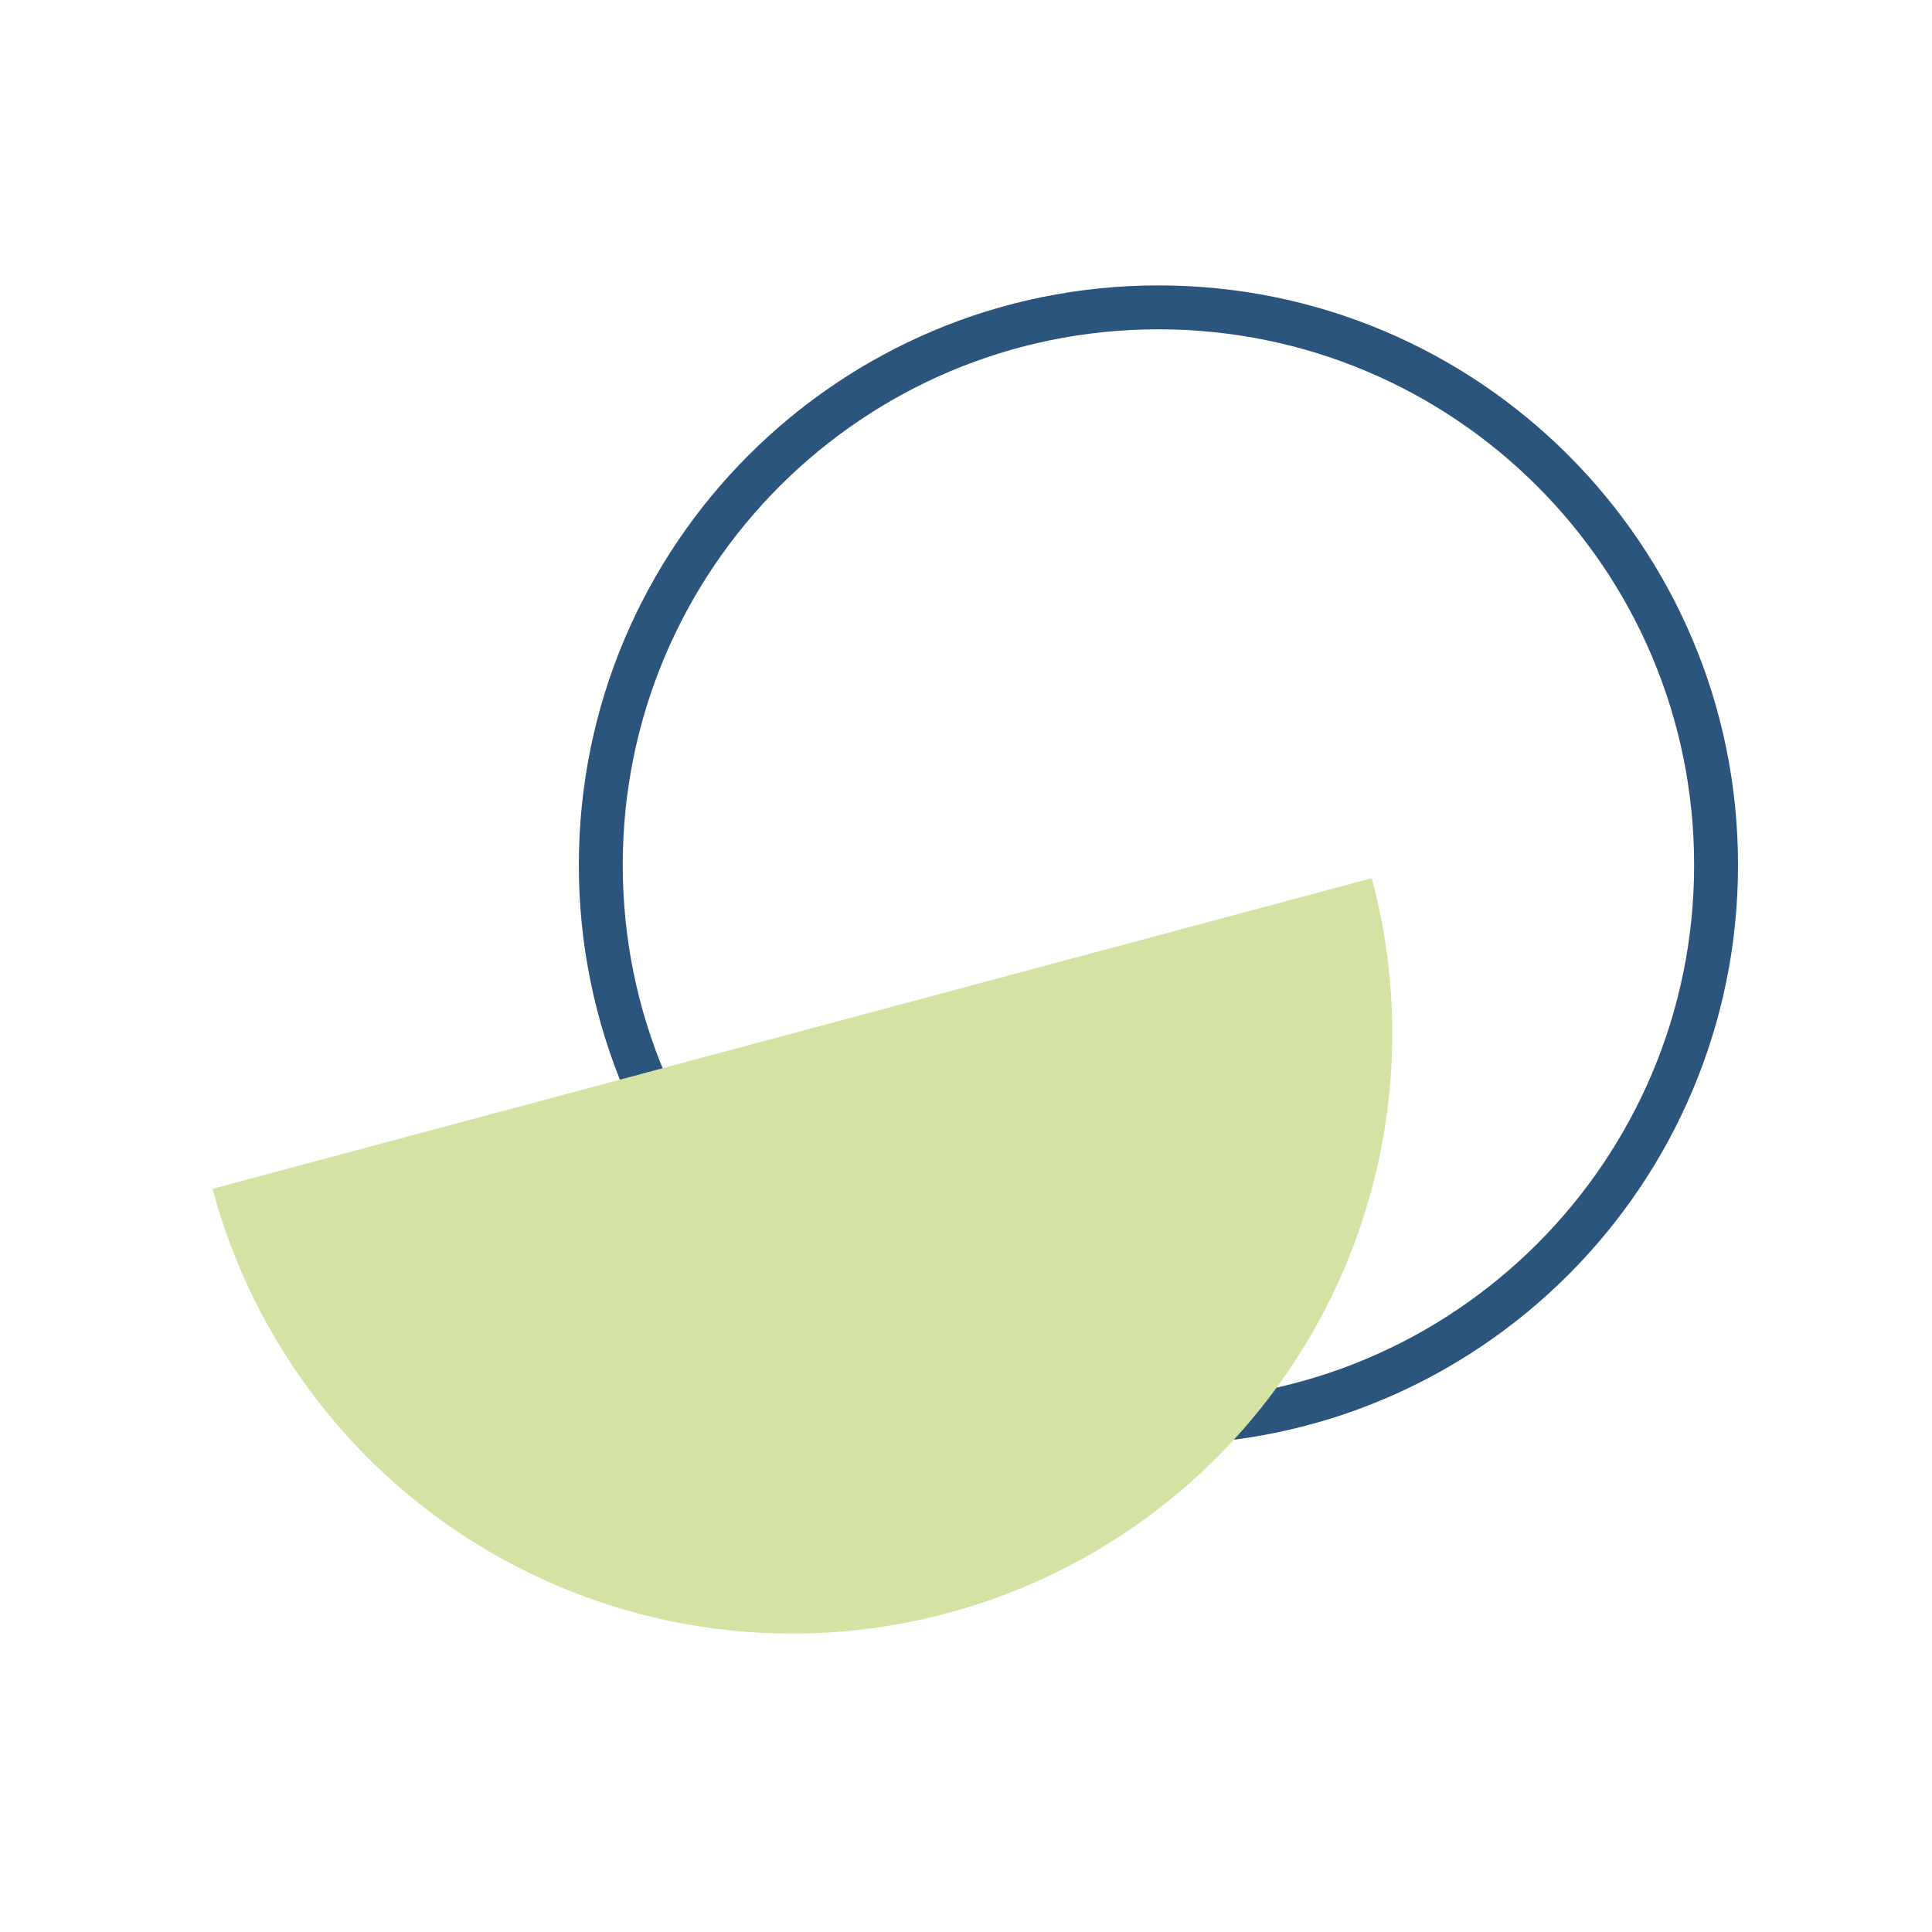
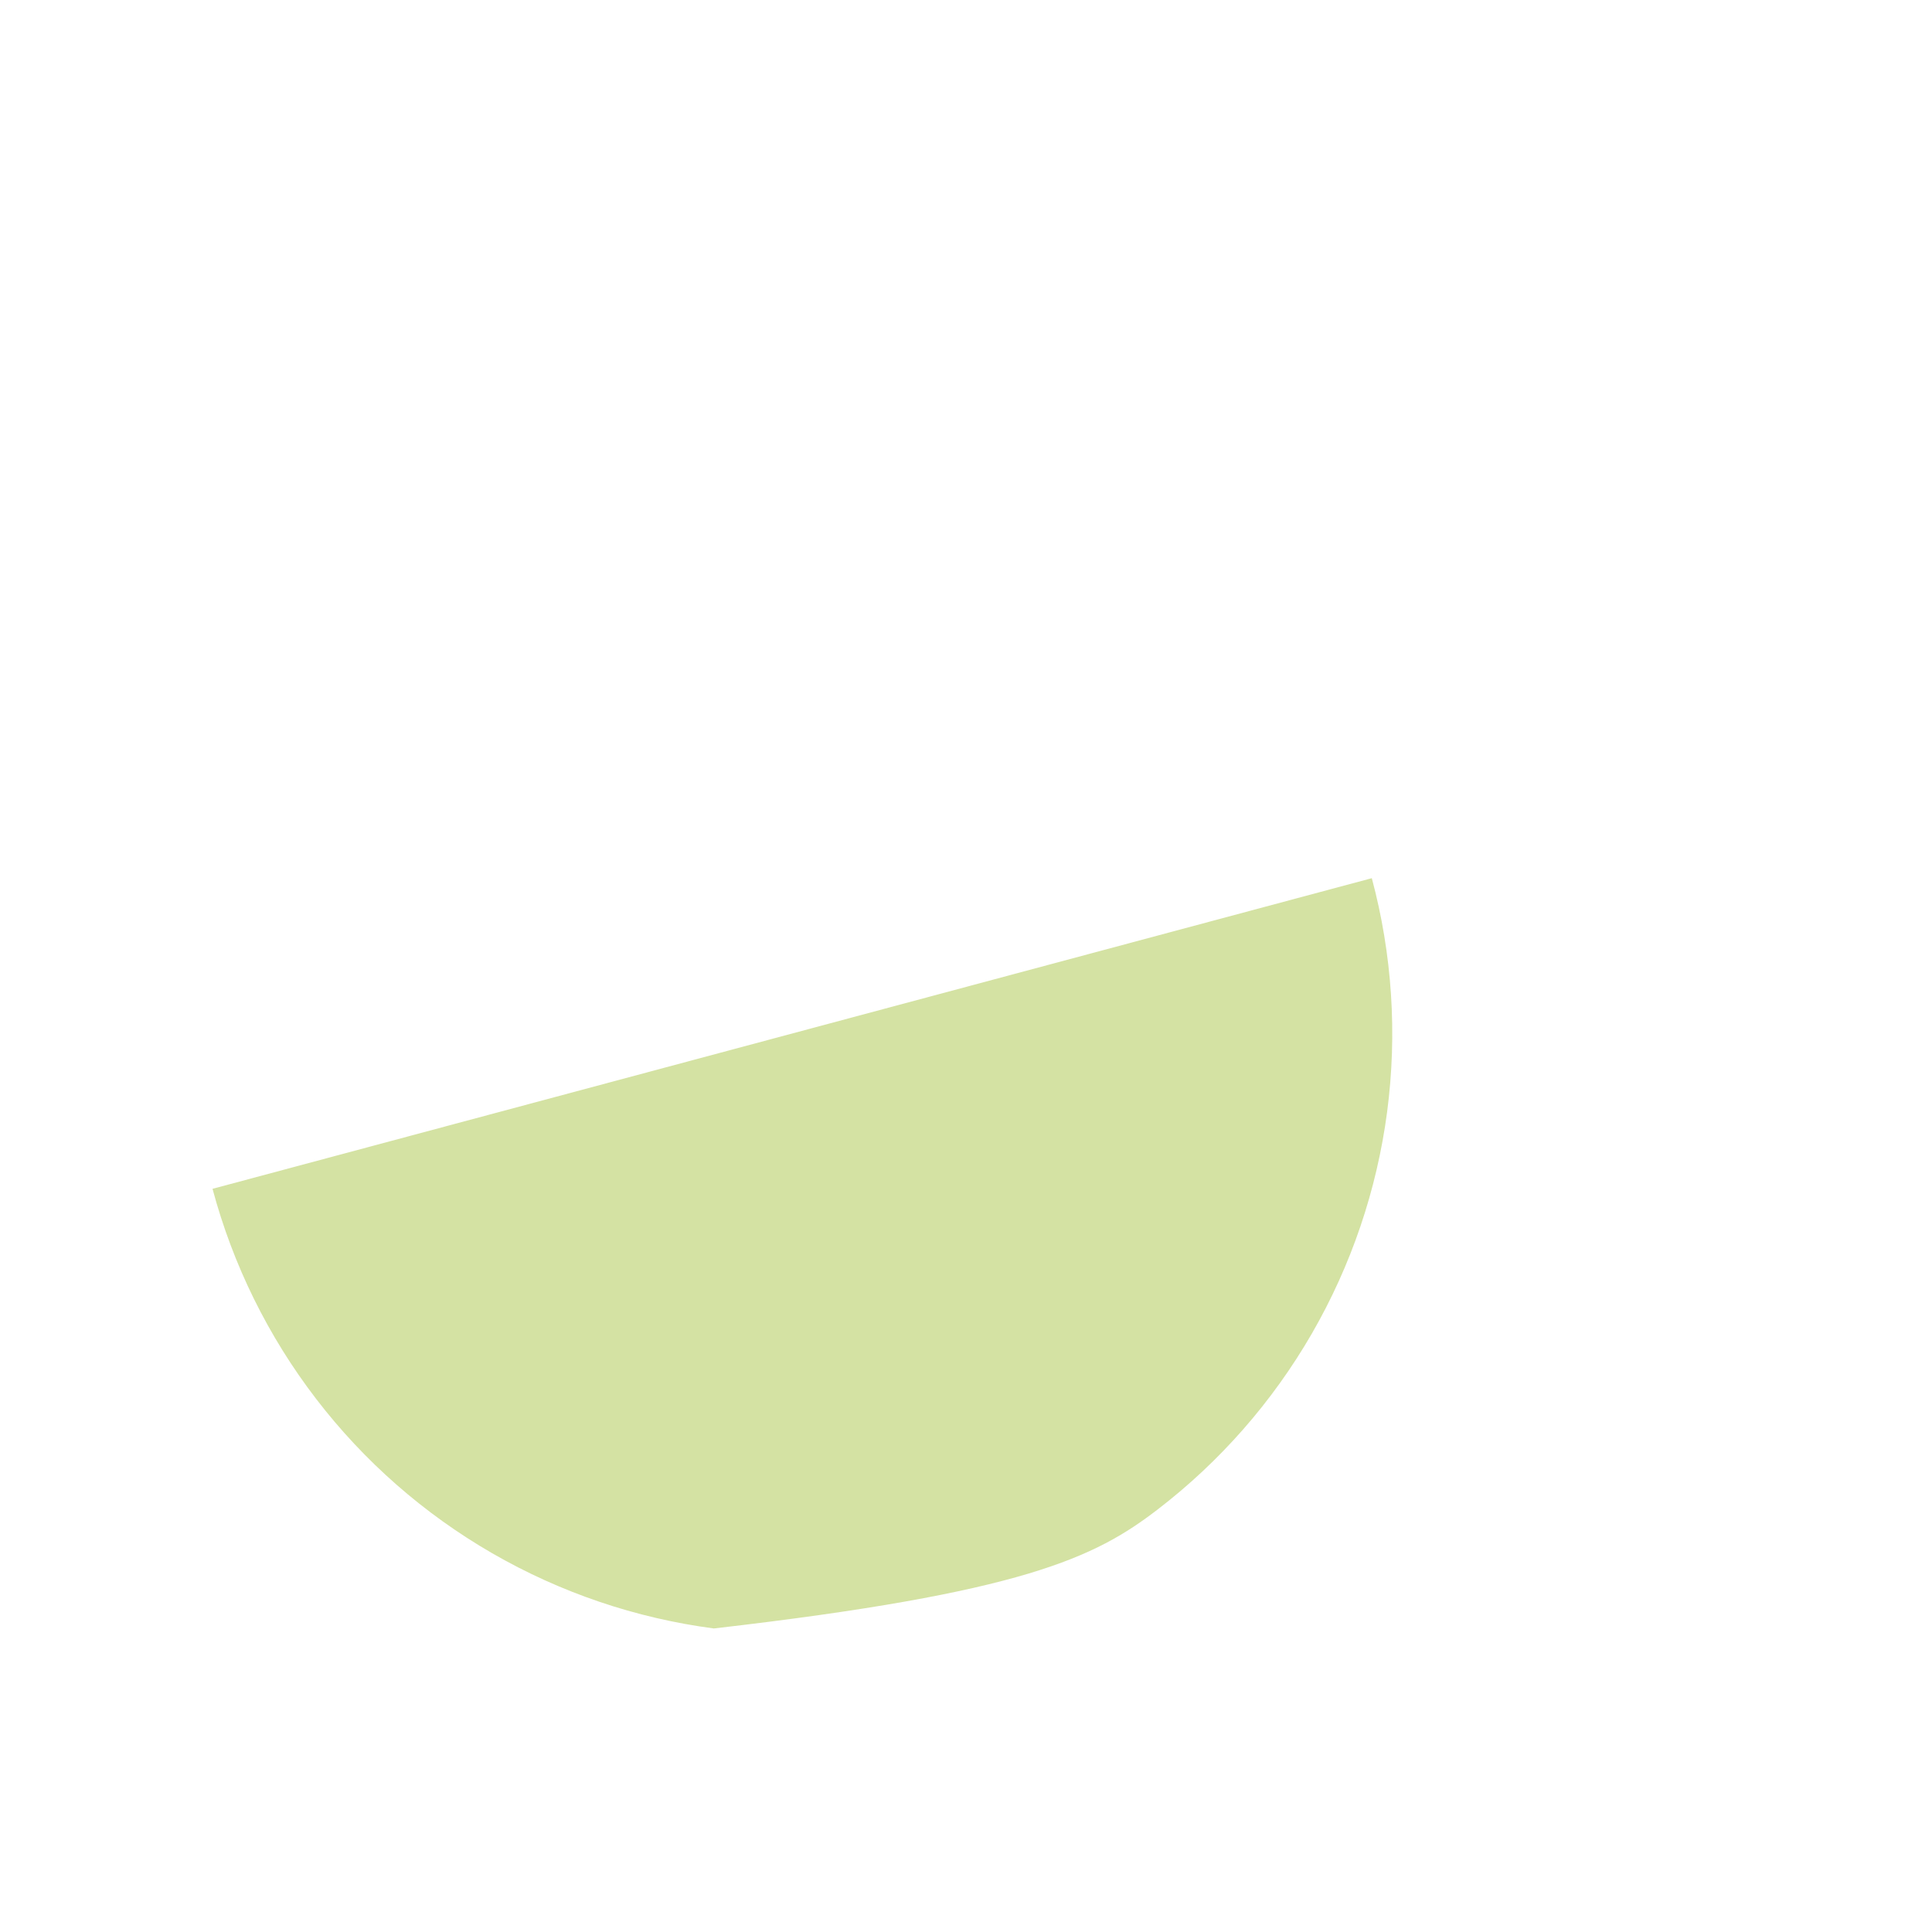
<svg xmlns="http://www.w3.org/2000/svg" width="88" height="88" viewBox="0 0 88 88" fill="none">
-   <path d="M78.165 39.4C78.165 53.428 66.793 64.8 52.765 64.8C38.737 64.8 27.365 53.428 27.365 39.4C27.365 25.372 38.737 14 52.765 14C66.793 14 78.165 25.372 78.165 39.4Z" stroke="#2B557C" stroke-width="2" />
-   <path d="M9.68 54.149C10.609 57.616 12.212 60.867 14.397 63.714C16.582 66.562 19.307 68.951 22.415 70.746C25.524 72.541 28.956 73.706 32.514 74.174C36.073 74.643 39.689 74.406 43.157 73.477C46.624 72.548 49.874 70.945 52.722 68.76C55.569 66.575 57.959 63.85 59.754 60.741C61.548 57.633 62.713 54.201 63.182 50.642C63.65 47.083 63.413 43.467 62.484 40L9.68 54.149Z" fill="#D4E2A3" />
+   <path d="M9.68 54.149C10.609 57.616 12.212 60.867 14.397 63.714C16.582 66.562 19.307 68.951 22.415 70.746C25.524 72.541 28.956 73.706 32.514 74.174C46.624 72.548 49.874 70.945 52.722 68.76C55.569 66.575 57.959 63.85 59.754 60.741C61.548 57.633 62.713 54.201 63.182 50.642C63.65 47.083 63.413 43.467 62.484 40L9.68 54.149Z" fill="#D4E2A3" />
</svg>